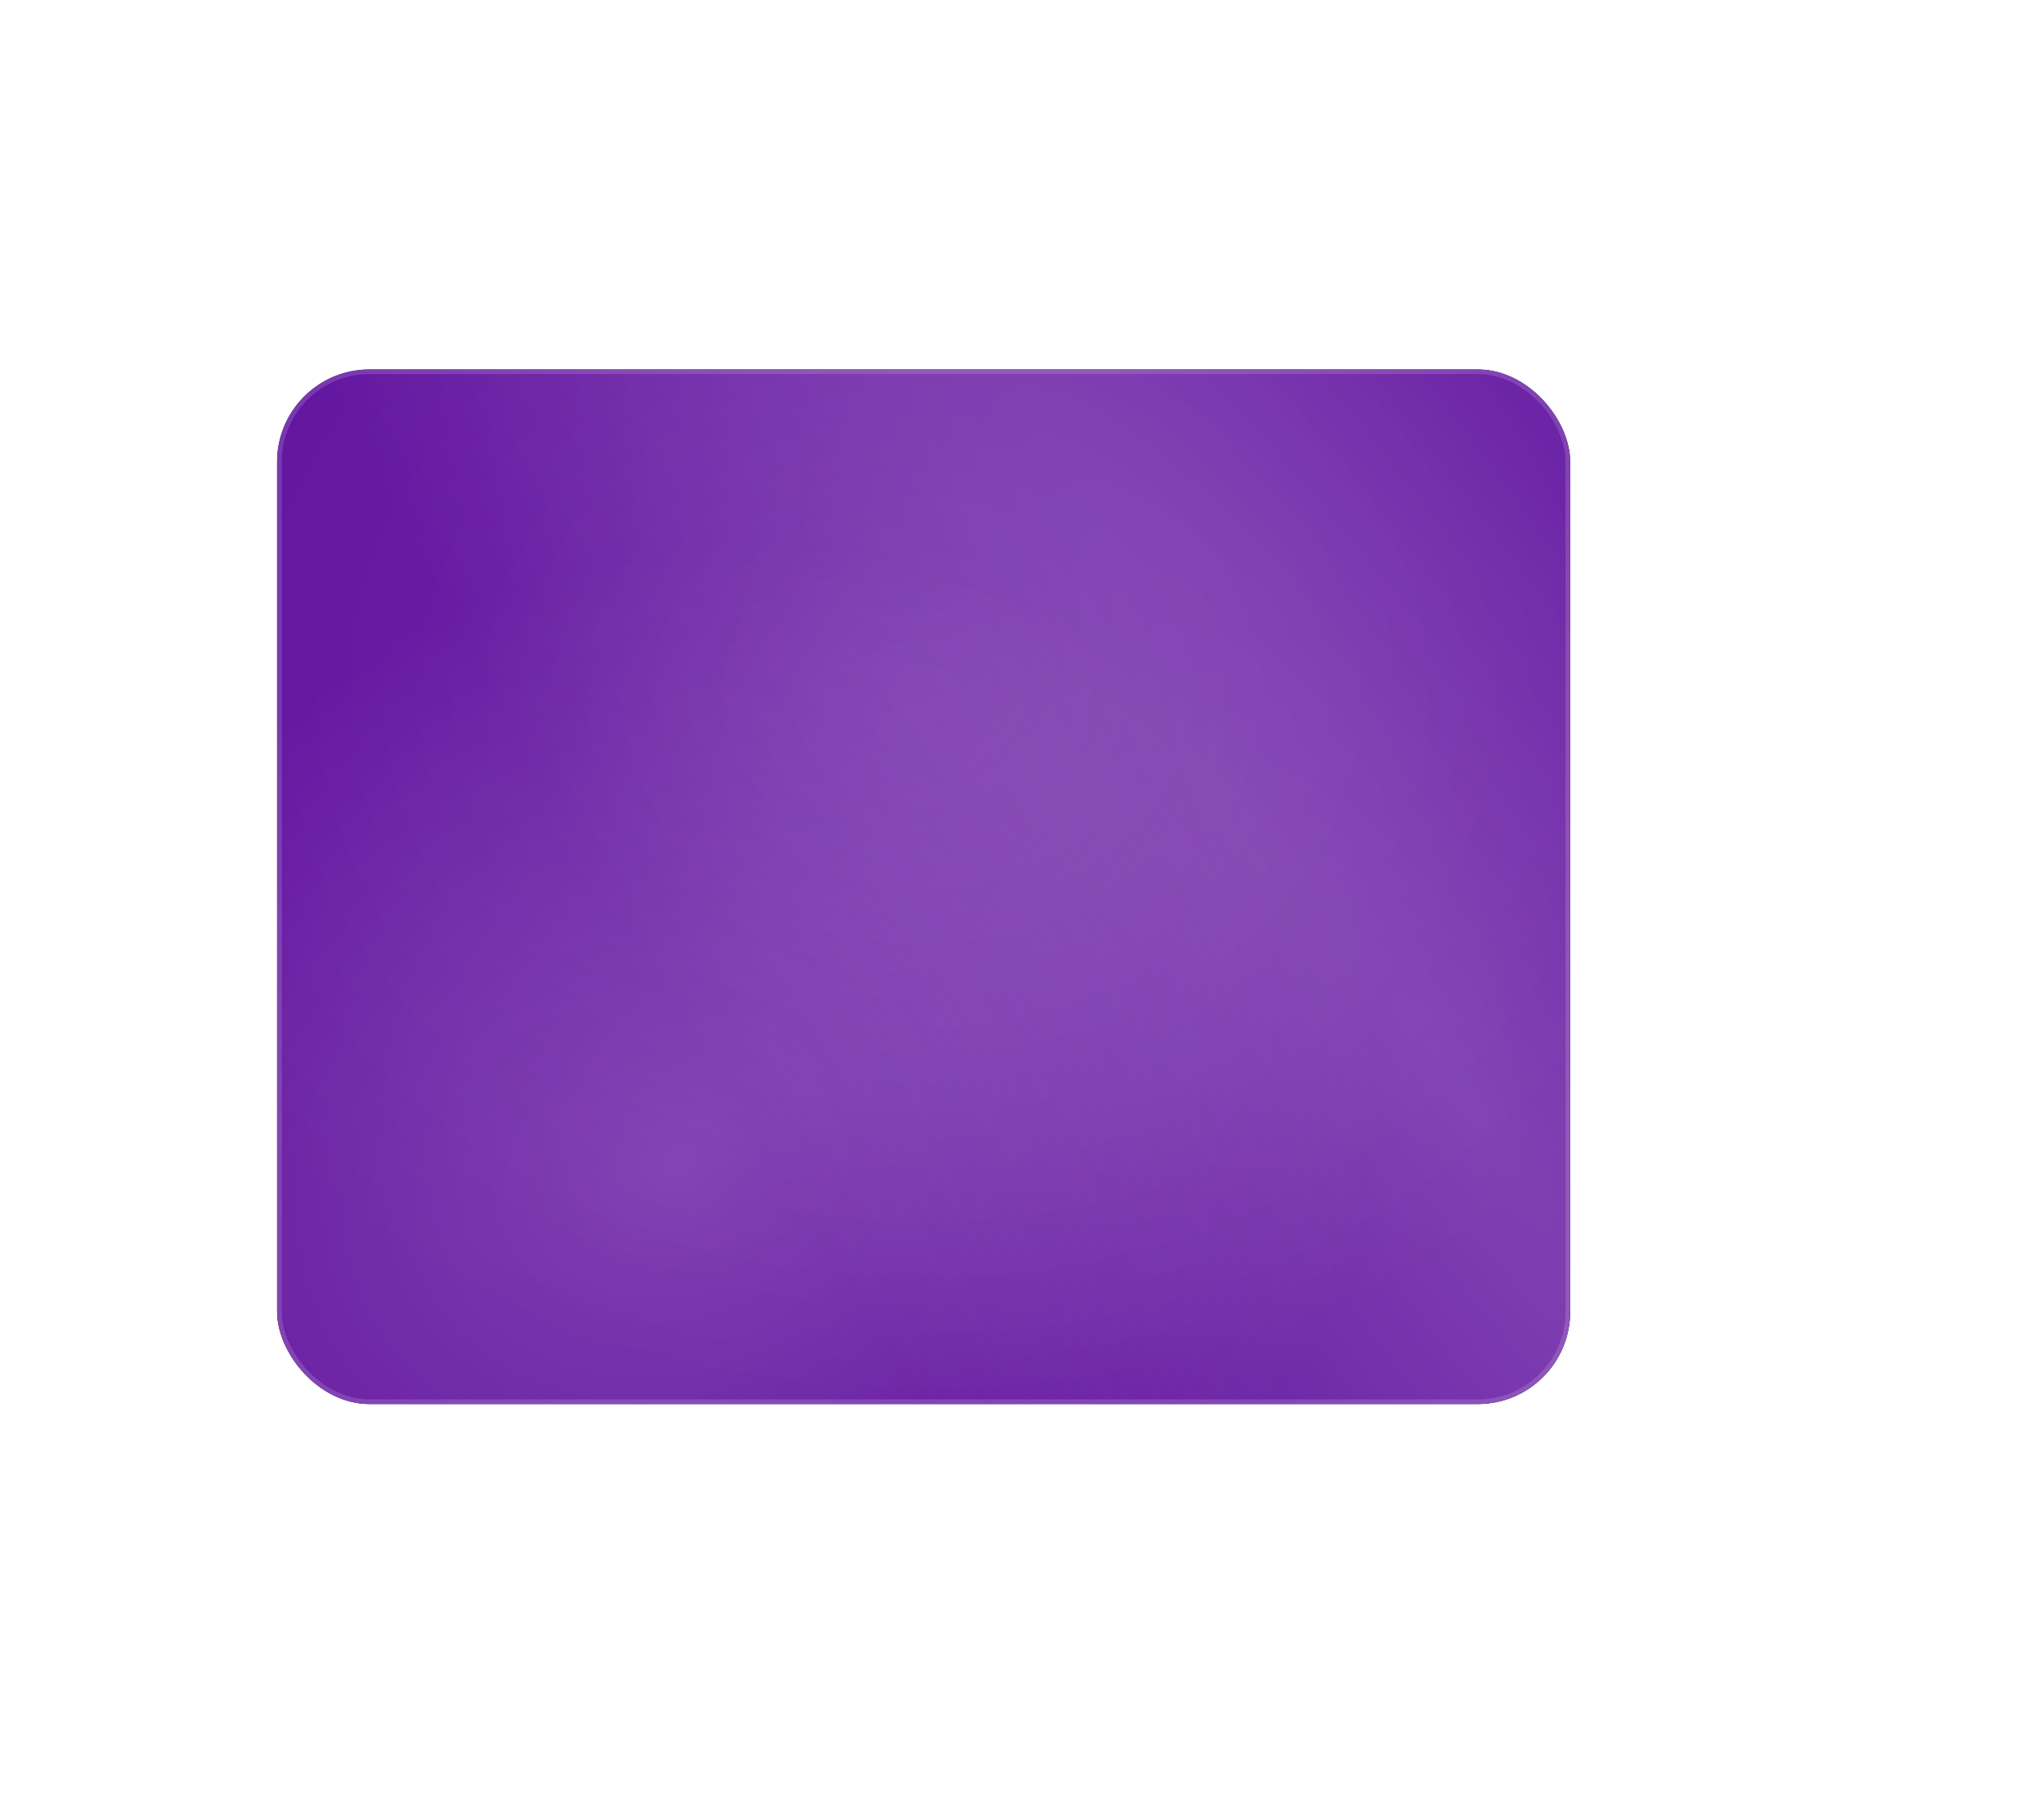
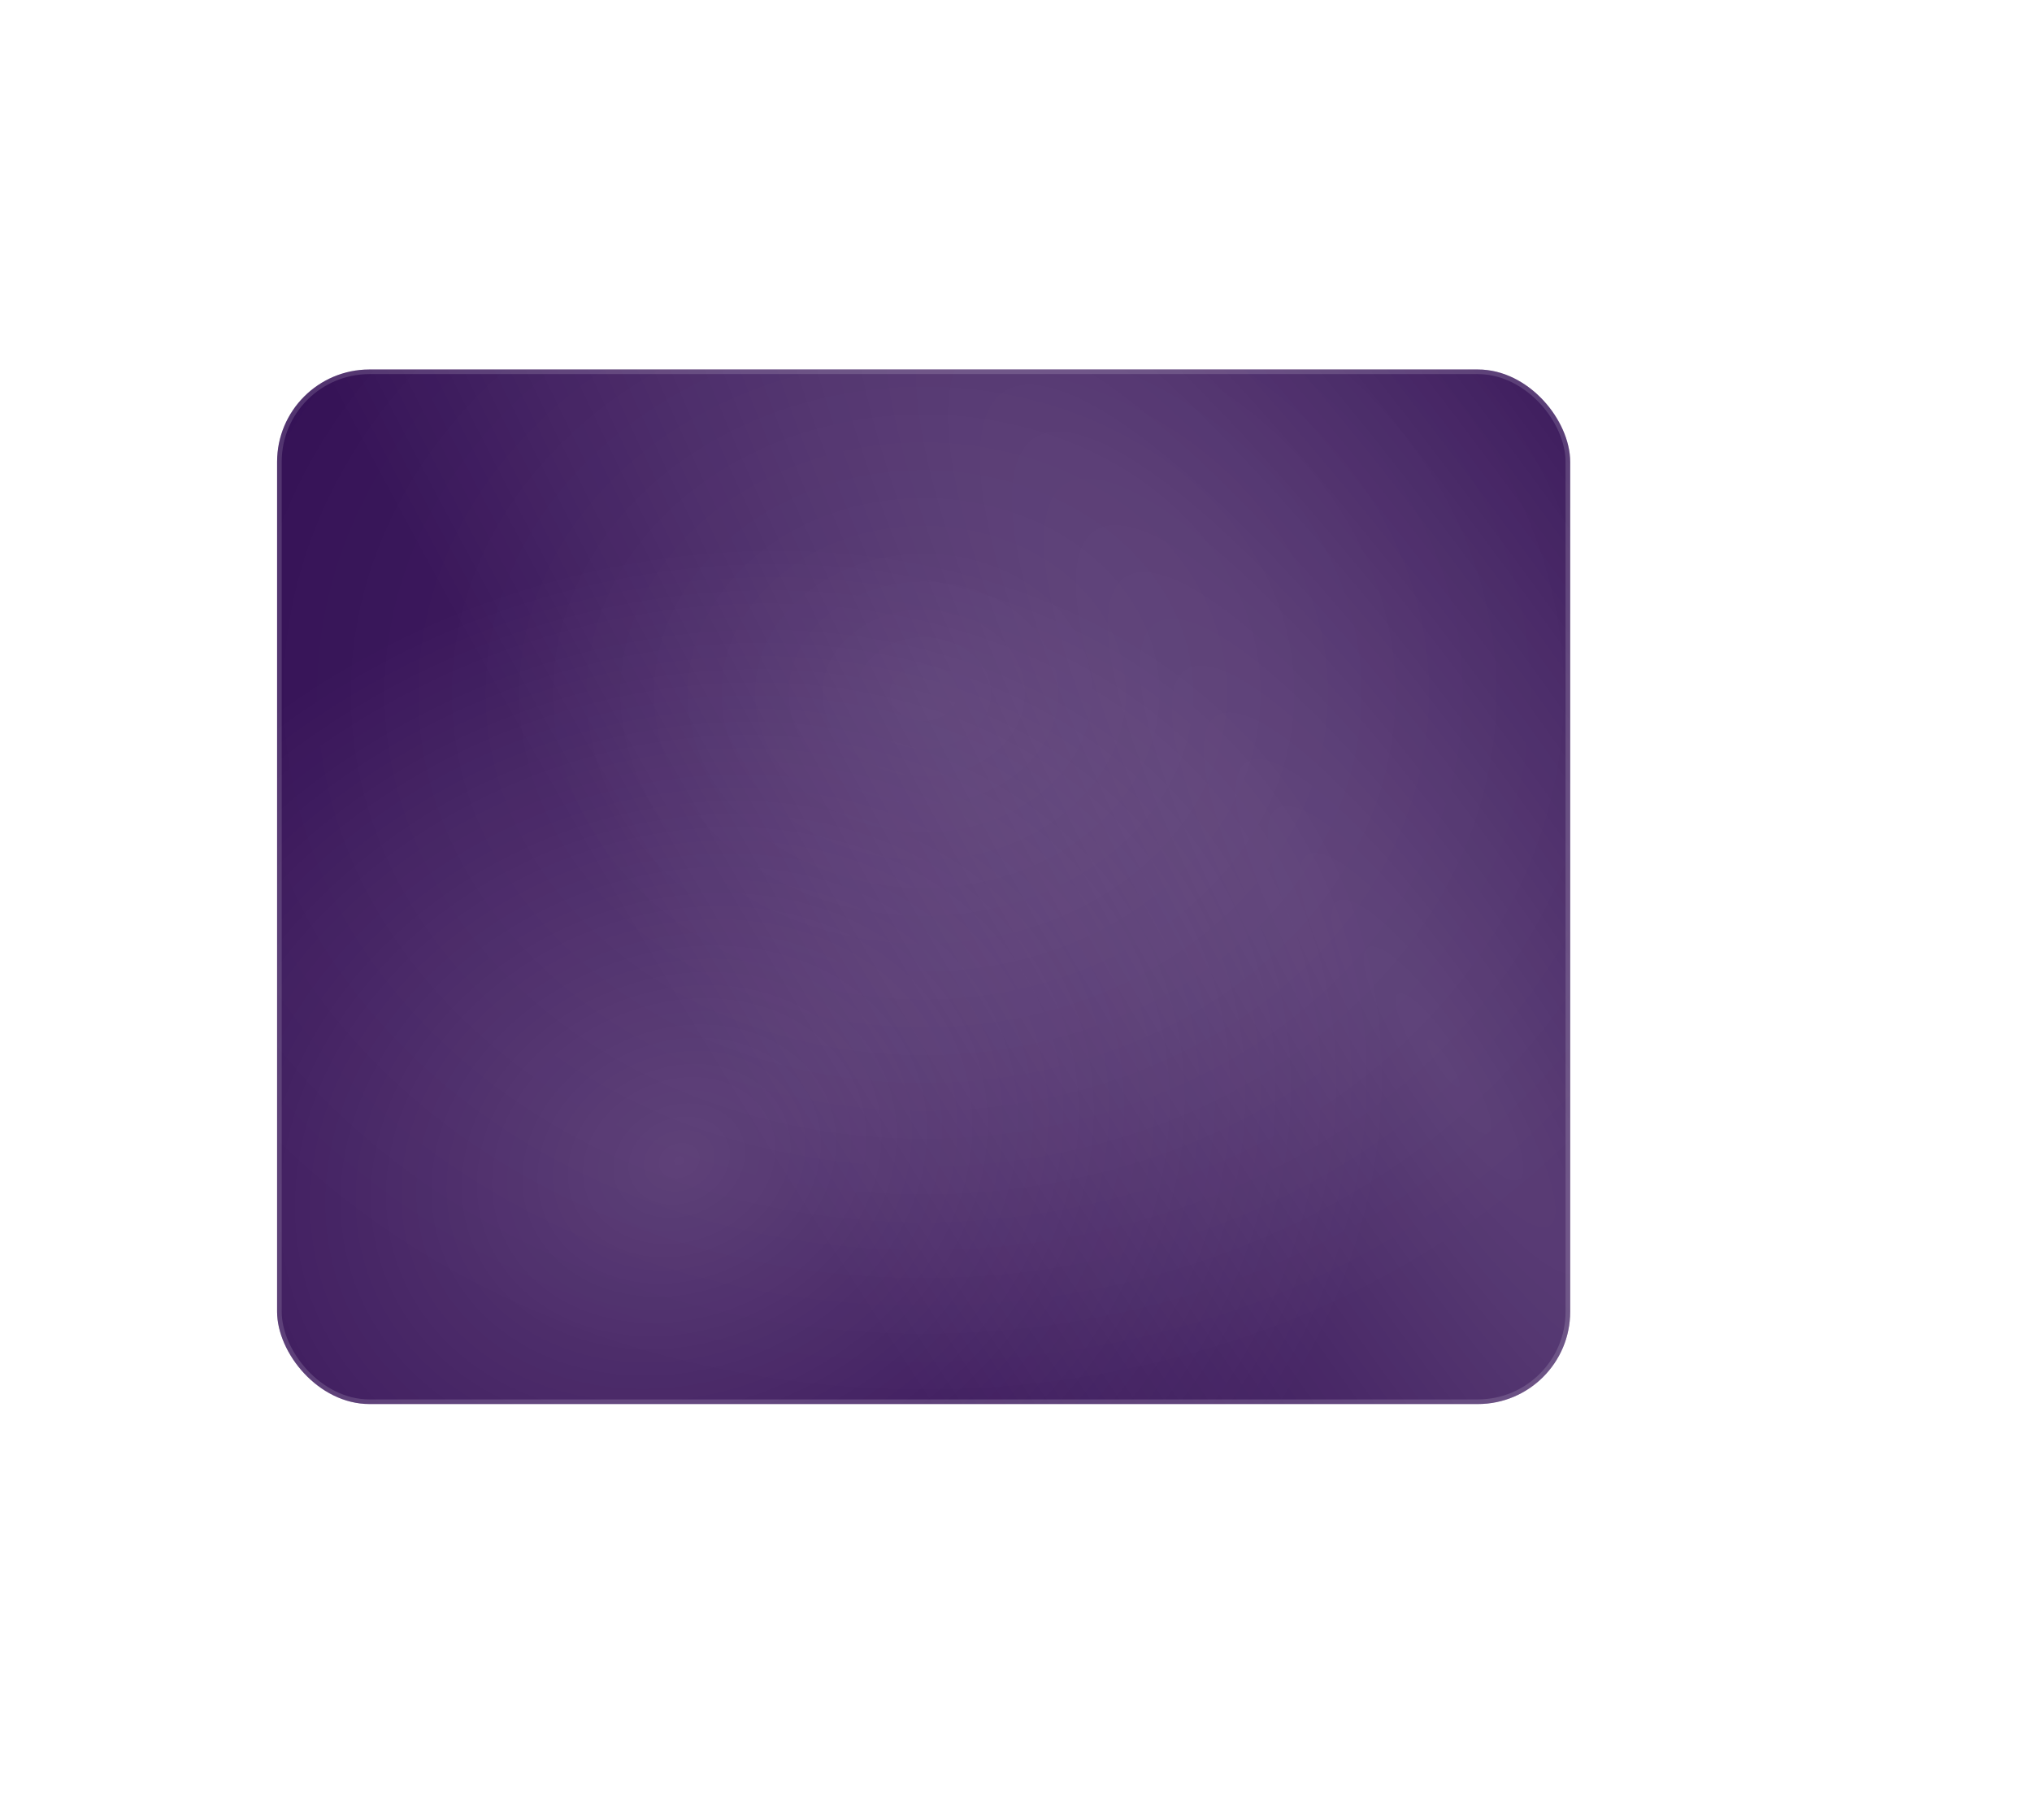
<svg xmlns="http://www.w3.org/2000/svg" width="440" height="394" viewBox="0 0 440 394" fill="none">
  <g filter="url(#filter0_ddd_170_18)">
    <rect x="70" y="70" width="280" height="224" rx="20" fill="#2B054E" />
-     <rect x="70" y="70" width="280" height="224" rx="20" fill="#5B099B" />
    <rect x="70" y="70" width="280" height="224" rx="20" fill="url(#paint0_radial_170_18)" fill-opacity="0.3" />
    <rect x="70" y="70" width="280" height="224" rx="20" fill="url(#paint1_radial_170_18)" fill-opacity="0.1" />
    <rect x="70" y="70" width="280" height="224" rx="20" fill="url(#paint2_radial_170_18)" fill-opacity="0.2" />
    <rect x="70.5" y="70.5" width="279" height="223" rx="19.5" stroke="#F6F8FF" stroke-opacity="0.15" />
  </g>
  <defs>
    <filter id="filter0_ddd_170_18" x="0" y="0" width="440" height="394" filterUnits="userSpaceOnUse" color-interpolation-filters="sRGB">
      <feFlood flood-opacity="0" result="BackgroundImageFix" />
      <feColorMatrix in="SourceAlpha" type="matrix" values="0 0 0 0 0 0 0 0 0 0 0 0 0 0 0 0 0 0 127 0" result="hardAlpha" />
      <feOffset dy="10" />
      <feGaussianBlur stdDeviation="30" />
      <feComposite in2="hardAlpha" operator="out" />
      <feColorMatrix type="matrix" values="0 0 0 0 0.492 0 0 0 0 0.078 0 0 0 0 0.817 0 0 0 0.4 0" />
      <feBlend mode="normal" in2="BackgroundImageFix" result="effect1_dropShadow_170_18" />
      <feColorMatrix in="SourceAlpha" type="matrix" values="0 0 0 0 0 0 0 0 0 0 0 0 0 0 0 0 0 0 127 0" result="hardAlpha" />
      <feOffset dx="10" dy="20" />
      <feGaussianBlur stdDeviation="40" />
      <feComposite in2="hardAlpha" operator="out" />
      <feColorMatrix type="matrix" values="0 0 0 0 0.854 0 0 0 0 0.146 0 0 0 0 0.613 0 0 0 0.1 0" />
      <feBlend mode="normal" in2="effect1_dropShadow_170_18" result="effect2_dropShadow_170_18" />
      <feColorMatrix in="SourceAlpha" type="matrix" values="0 0 0 0 0 0 0 0 0 0 0 0 0 0 0 0 0 0 127 0" result="hardAlpha" />
      <feOffset dx="-20" dy="-20" />
      <feGaussianBlur stdDeviation="25" />
      <feComposite in2="hardAlpha" operator="out" />
      <feColorMatrix type="matrix" values="0 0 0 0 0.399 0 0 0 0 0.261 0 0 0 0 0.95 0 0 0 0.1 0" />
      <feBlend mode="normal" in2="effect2_dropShadow_170_18" result="effect3_dropShadow_170_18" />
      <feBlend mode="normal" in="SourceGraphic" in2="effect3_dropShadow_170_18" result="shape" />
    </filter>
    <radialGradient id="paint0_radial_170_18" cx="0" cy="0" r="1" gradientUnits="userSpaceOnUse" gradientTransform="translate(157.5 241.5) rotate(-112.511) scale(128.815 156.329)">
      <stop stop-color="white" stop-opacity="0.73" />
      <stop offset="1" stop-color="white" stop-opacity="0.12" />
    </radialGradient>
    <radialGradient id="paint1_radial_170_18" cx="0" cy="0" r="1" gradientUnits="userSpaceOnUse" gradientTransform="translate(210 140) rotate(90) scale(154 186.136)">
      <stop stop-color="white" />
      <stop offset="1" stop-color="white" stop-opacity="0" />
    </radialGradient>
    <radialGradient id="paint2_radial_170_18" cx="0" cy="0" r="1" gradientUnits="userSpaceOnUse" gradientTransform="translate(322.955 220.5) rotate(146.948) scale(134.763 622.896)">
      <stop stop-color="white" />
      <stop offset="1" stop-color="white" stop-opacity="0" />
    </radialGradient>
  </defs>
</svg>